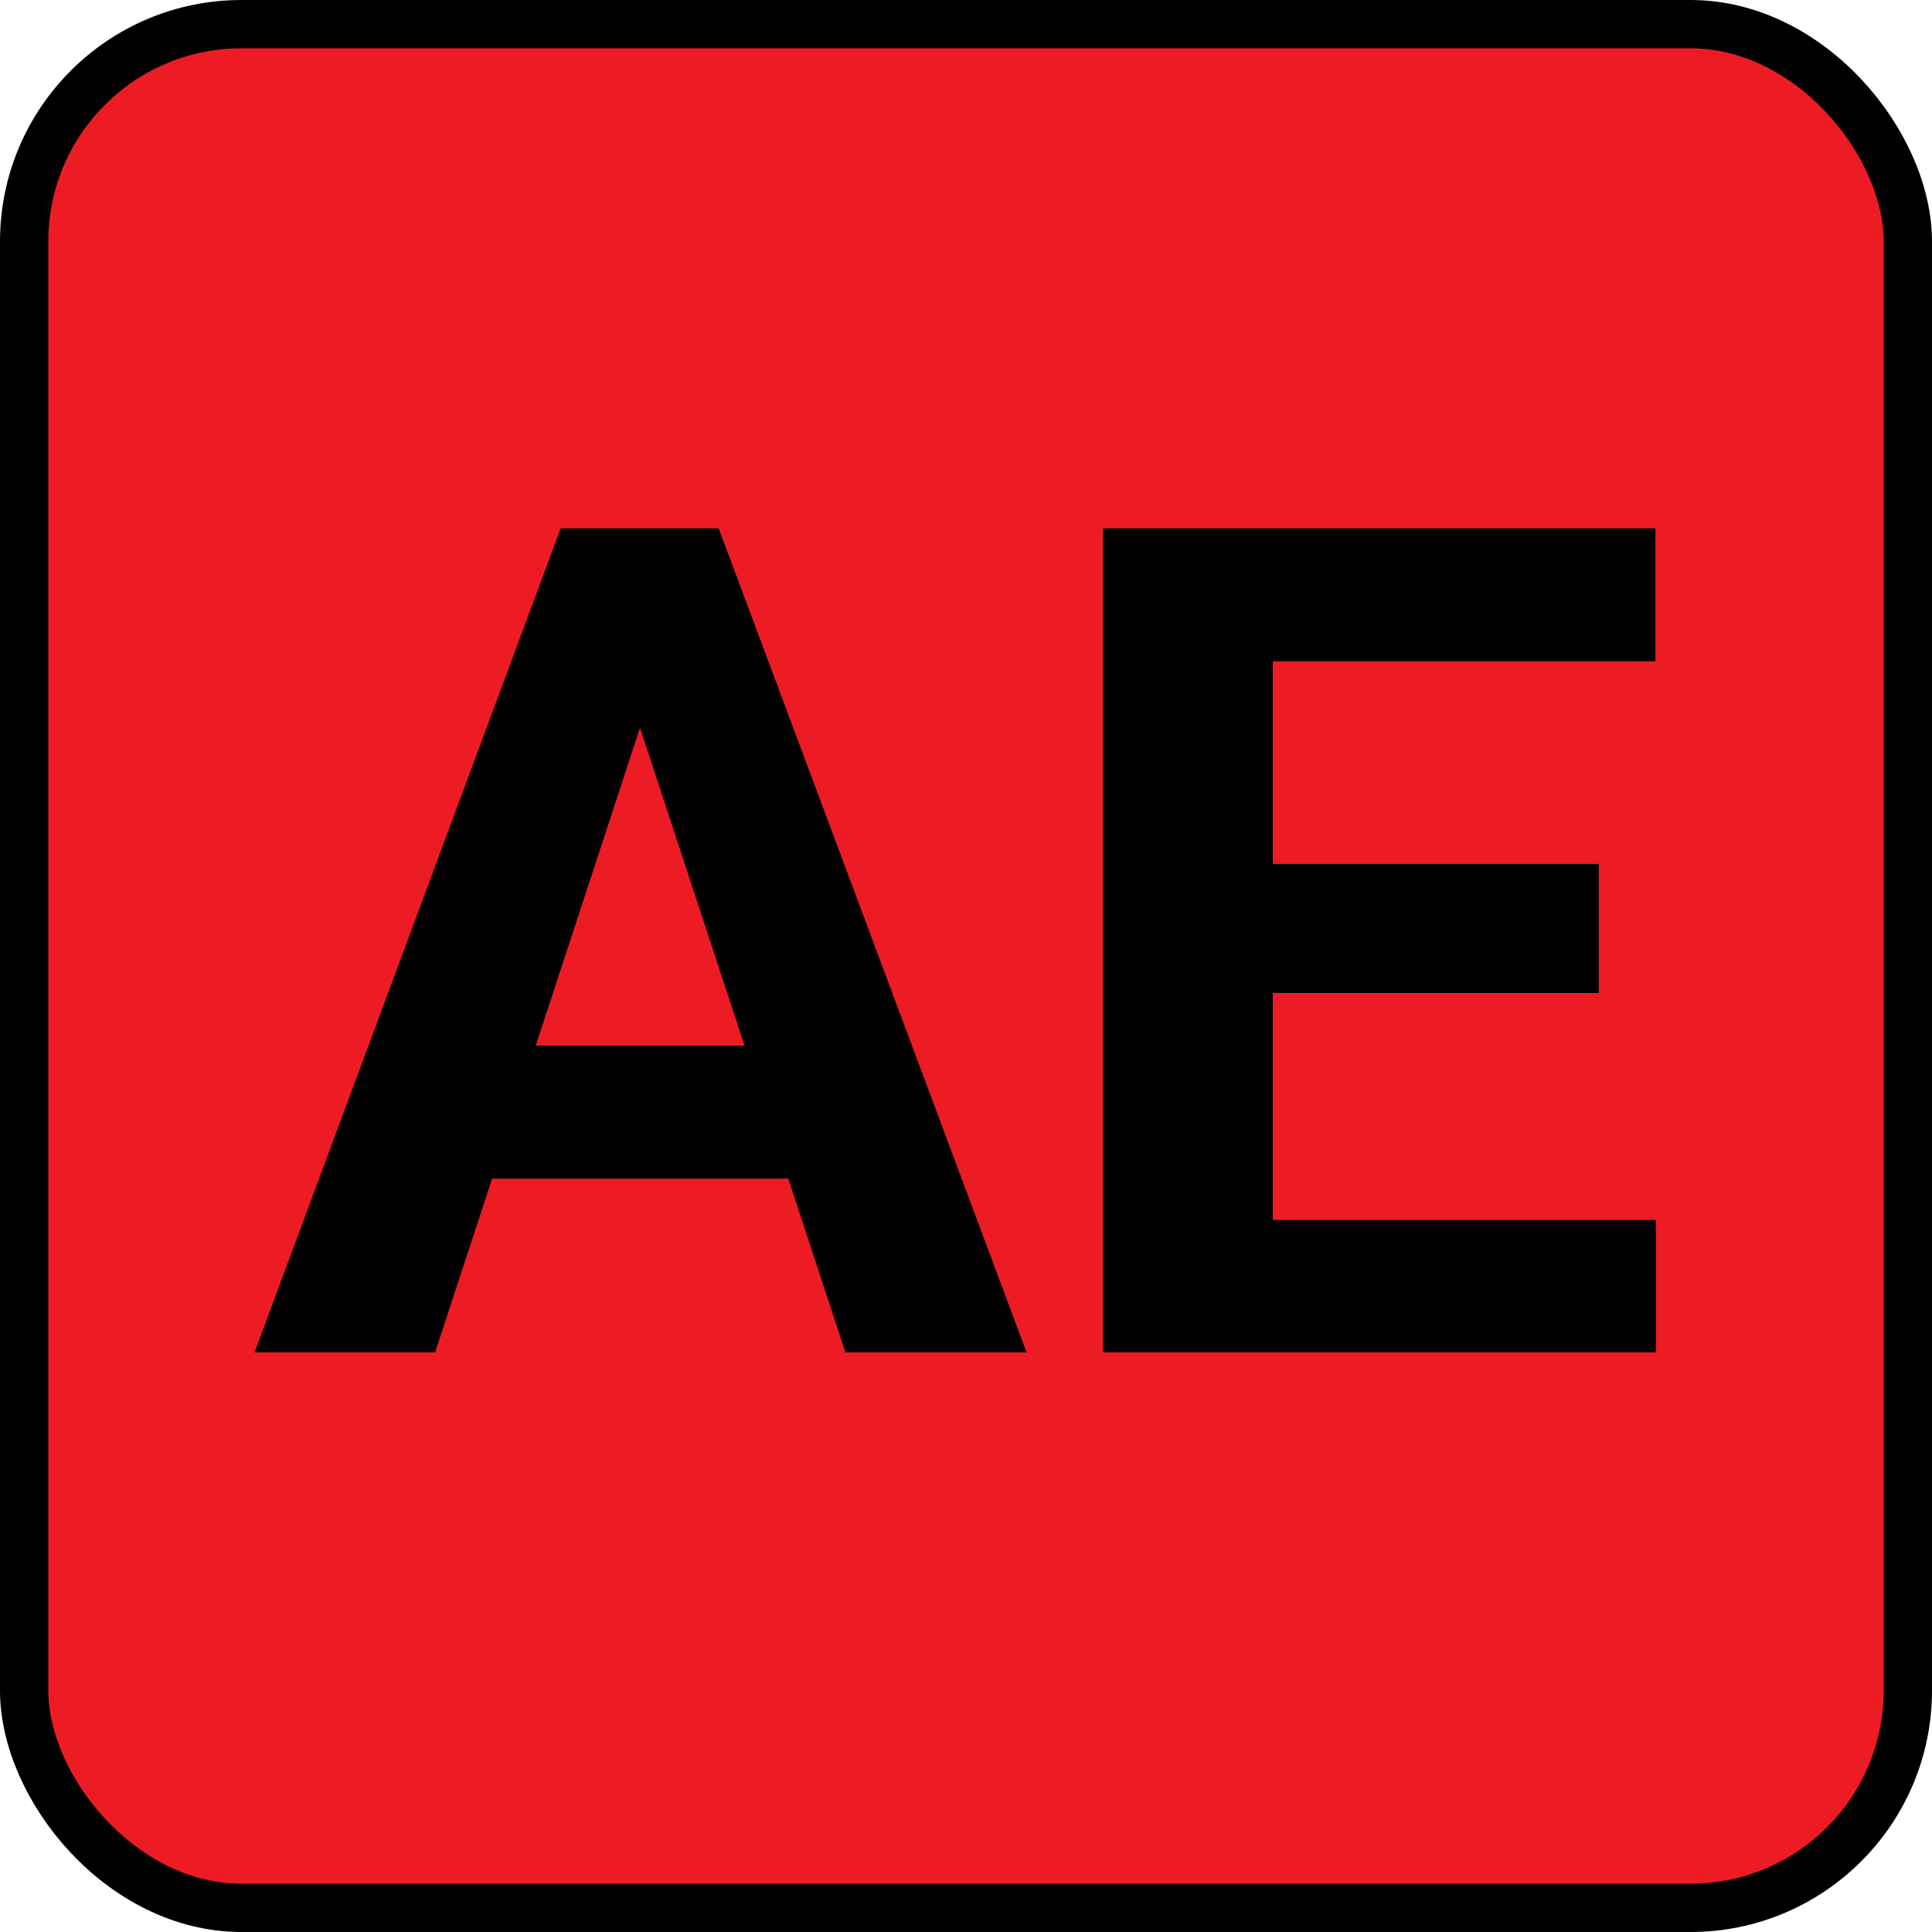
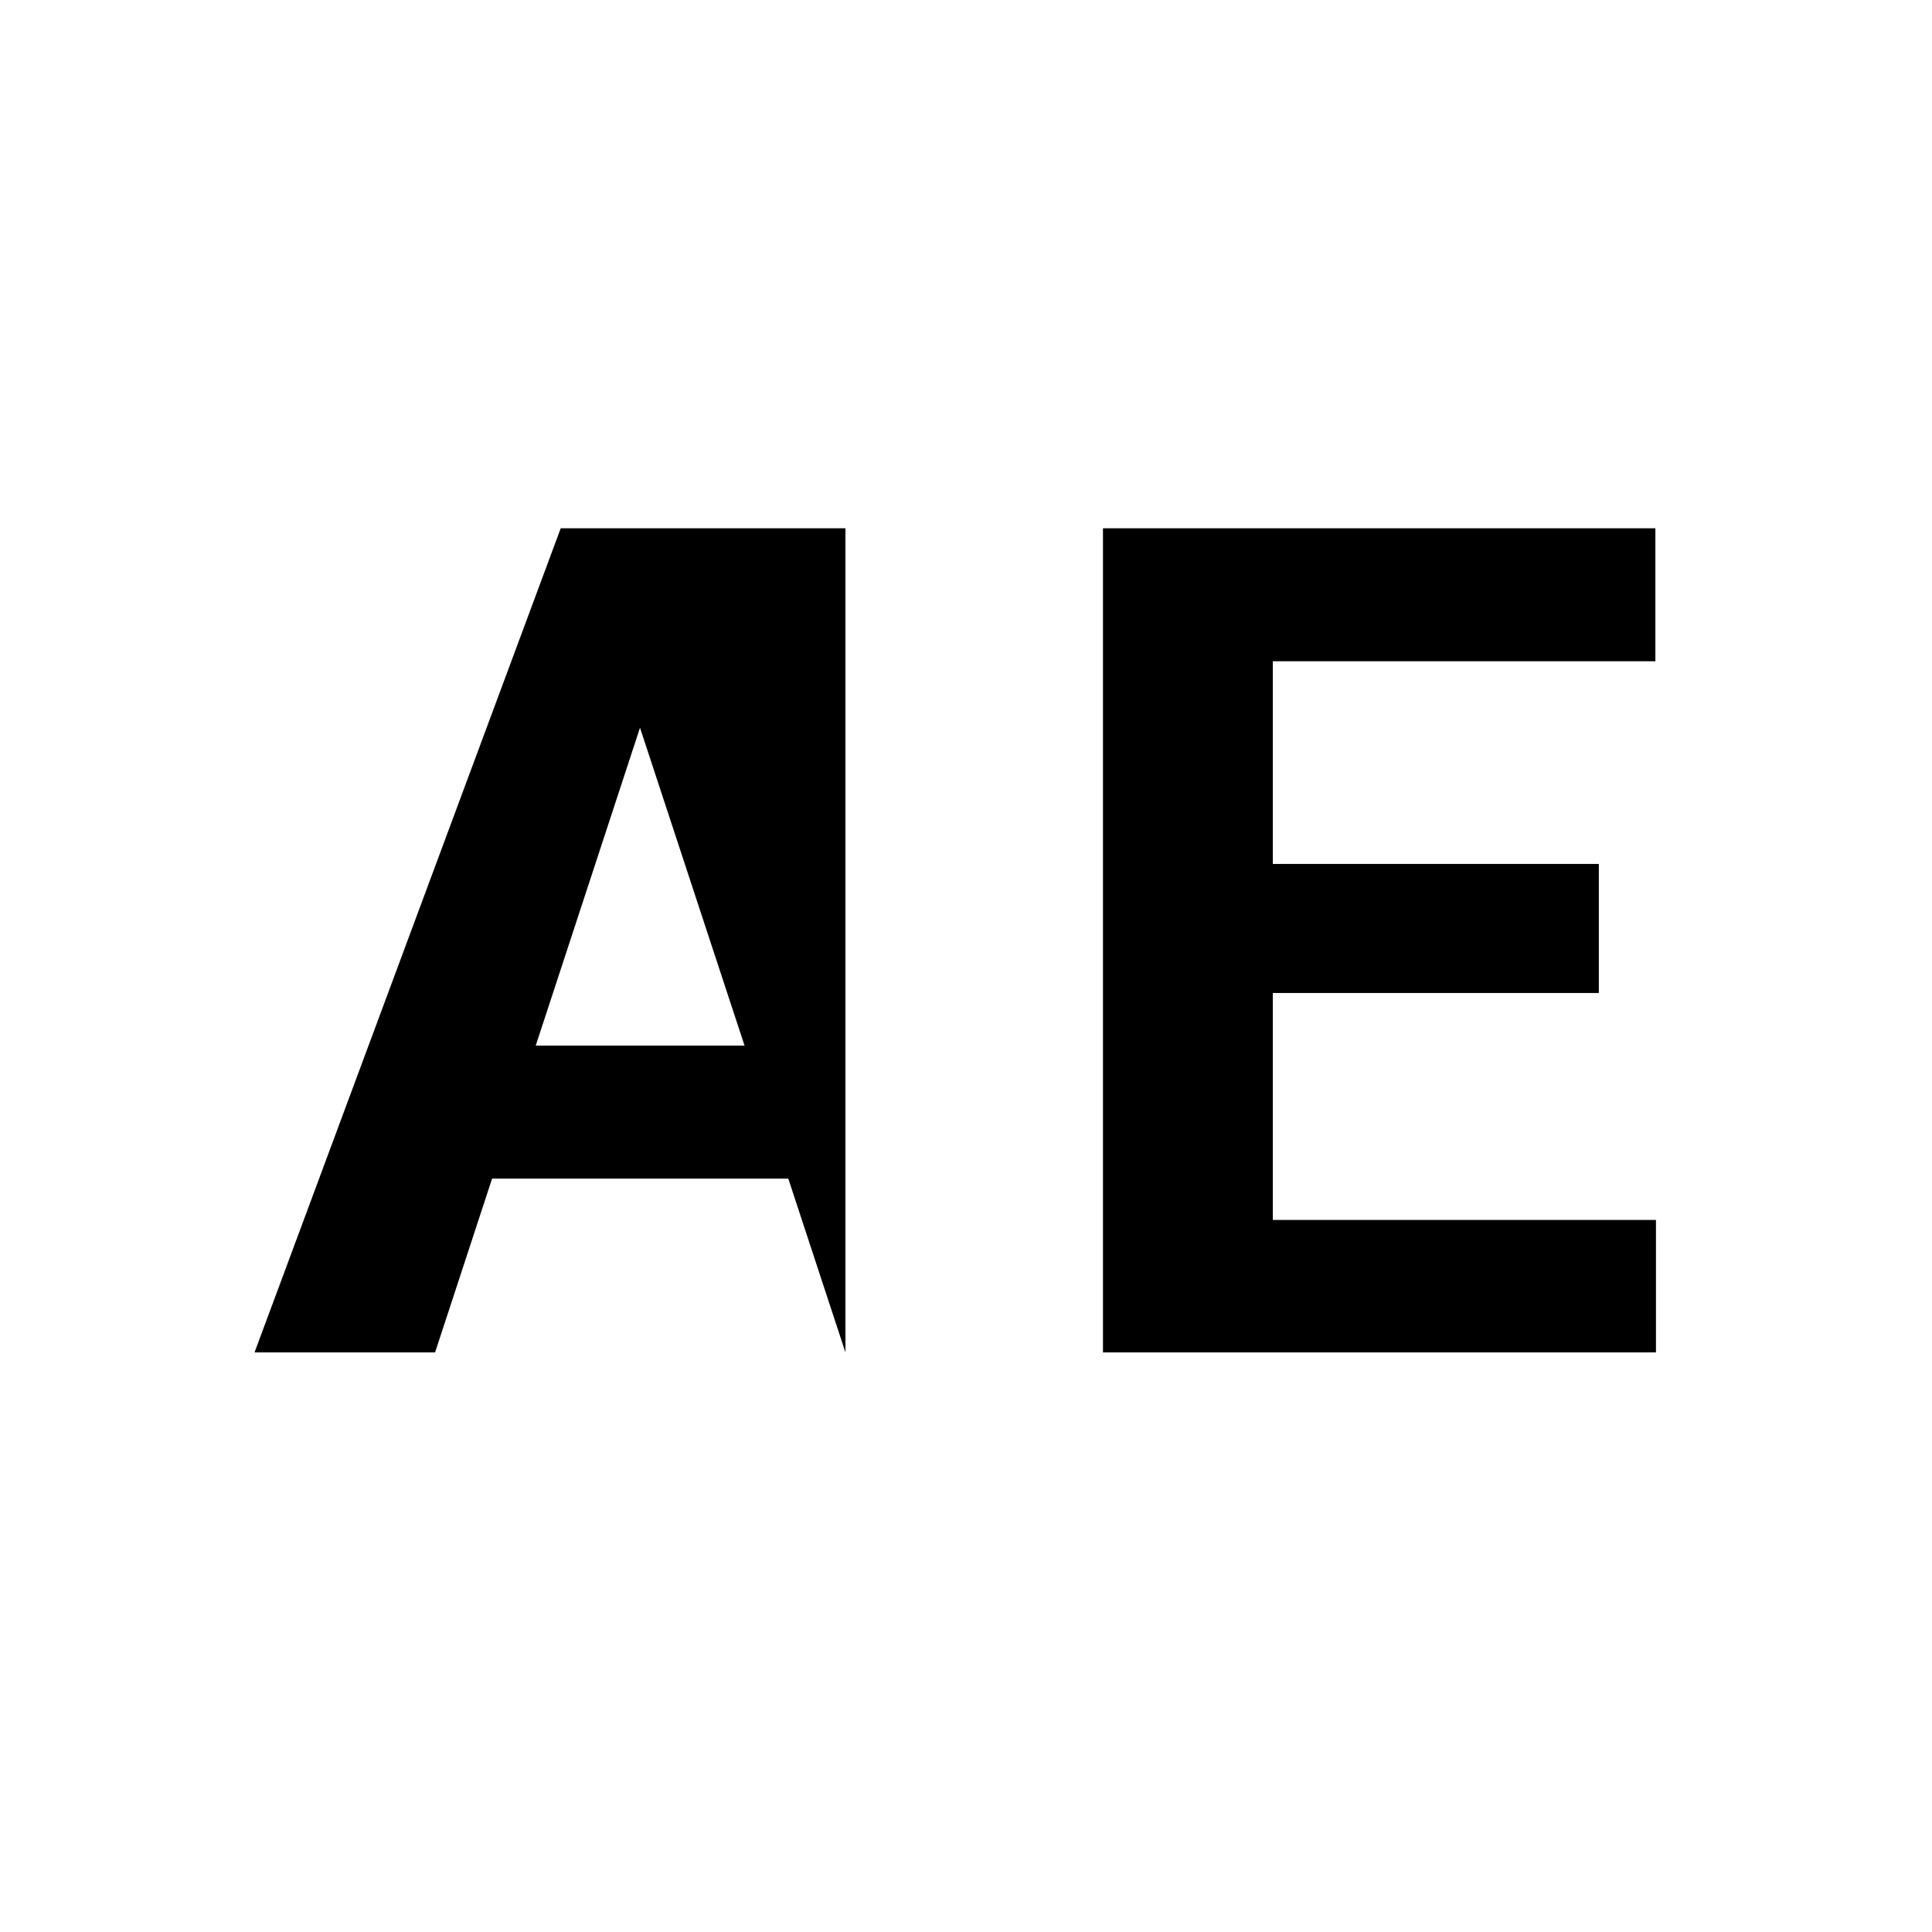
<svg xmlns="http://www.w3.org/2000/svg" width="40" height="40" viewBox="0 0 40 40" fill="none">
-   <rect x="0.5" y="0.5" width="39" height="39" rx="4.5" fill="#ED1C24" stroke="black" />
-   <path d="M13.648 13.855L9.008 28H5.27L11.609 10.938H13.988L13.648 13.855ZM17.504 28L12.852 13.855L12.477 10.938H14.879L21.254 28H17.504ZM17.293 21.648V24.402H8.281V21.648H17.293ZM34.285 25.258V28H25.203V25.258H34.285ZM26.352 10.938V28H22.836V10.938H26.352ZM33.102 17.887V20.559H25.203V17.887H33.102ZM34.273 10.938V13.691H25.203V10.938H34.273Z" fill="black" />
+   <path d="M13.648 13.855L9.008 28H5.27L11.609 10.938H13.988L13.648 13.855ZM17.504 28L12.852 13.855L12.477 10.938H14.879H17.504ZM17.293 21.648V24.402H8.281V21.648H17.293ZM34.285 25.258V28H25.203V25.258H34.285ZM26.352 10.938V28H22.836V10.938H26.352ZM33.102 17.887V20.559H25.203V17.887H33.102ZM34.273 10.938V13.691H25.203V10.938H34.273Z" fill="black" />
</svg>